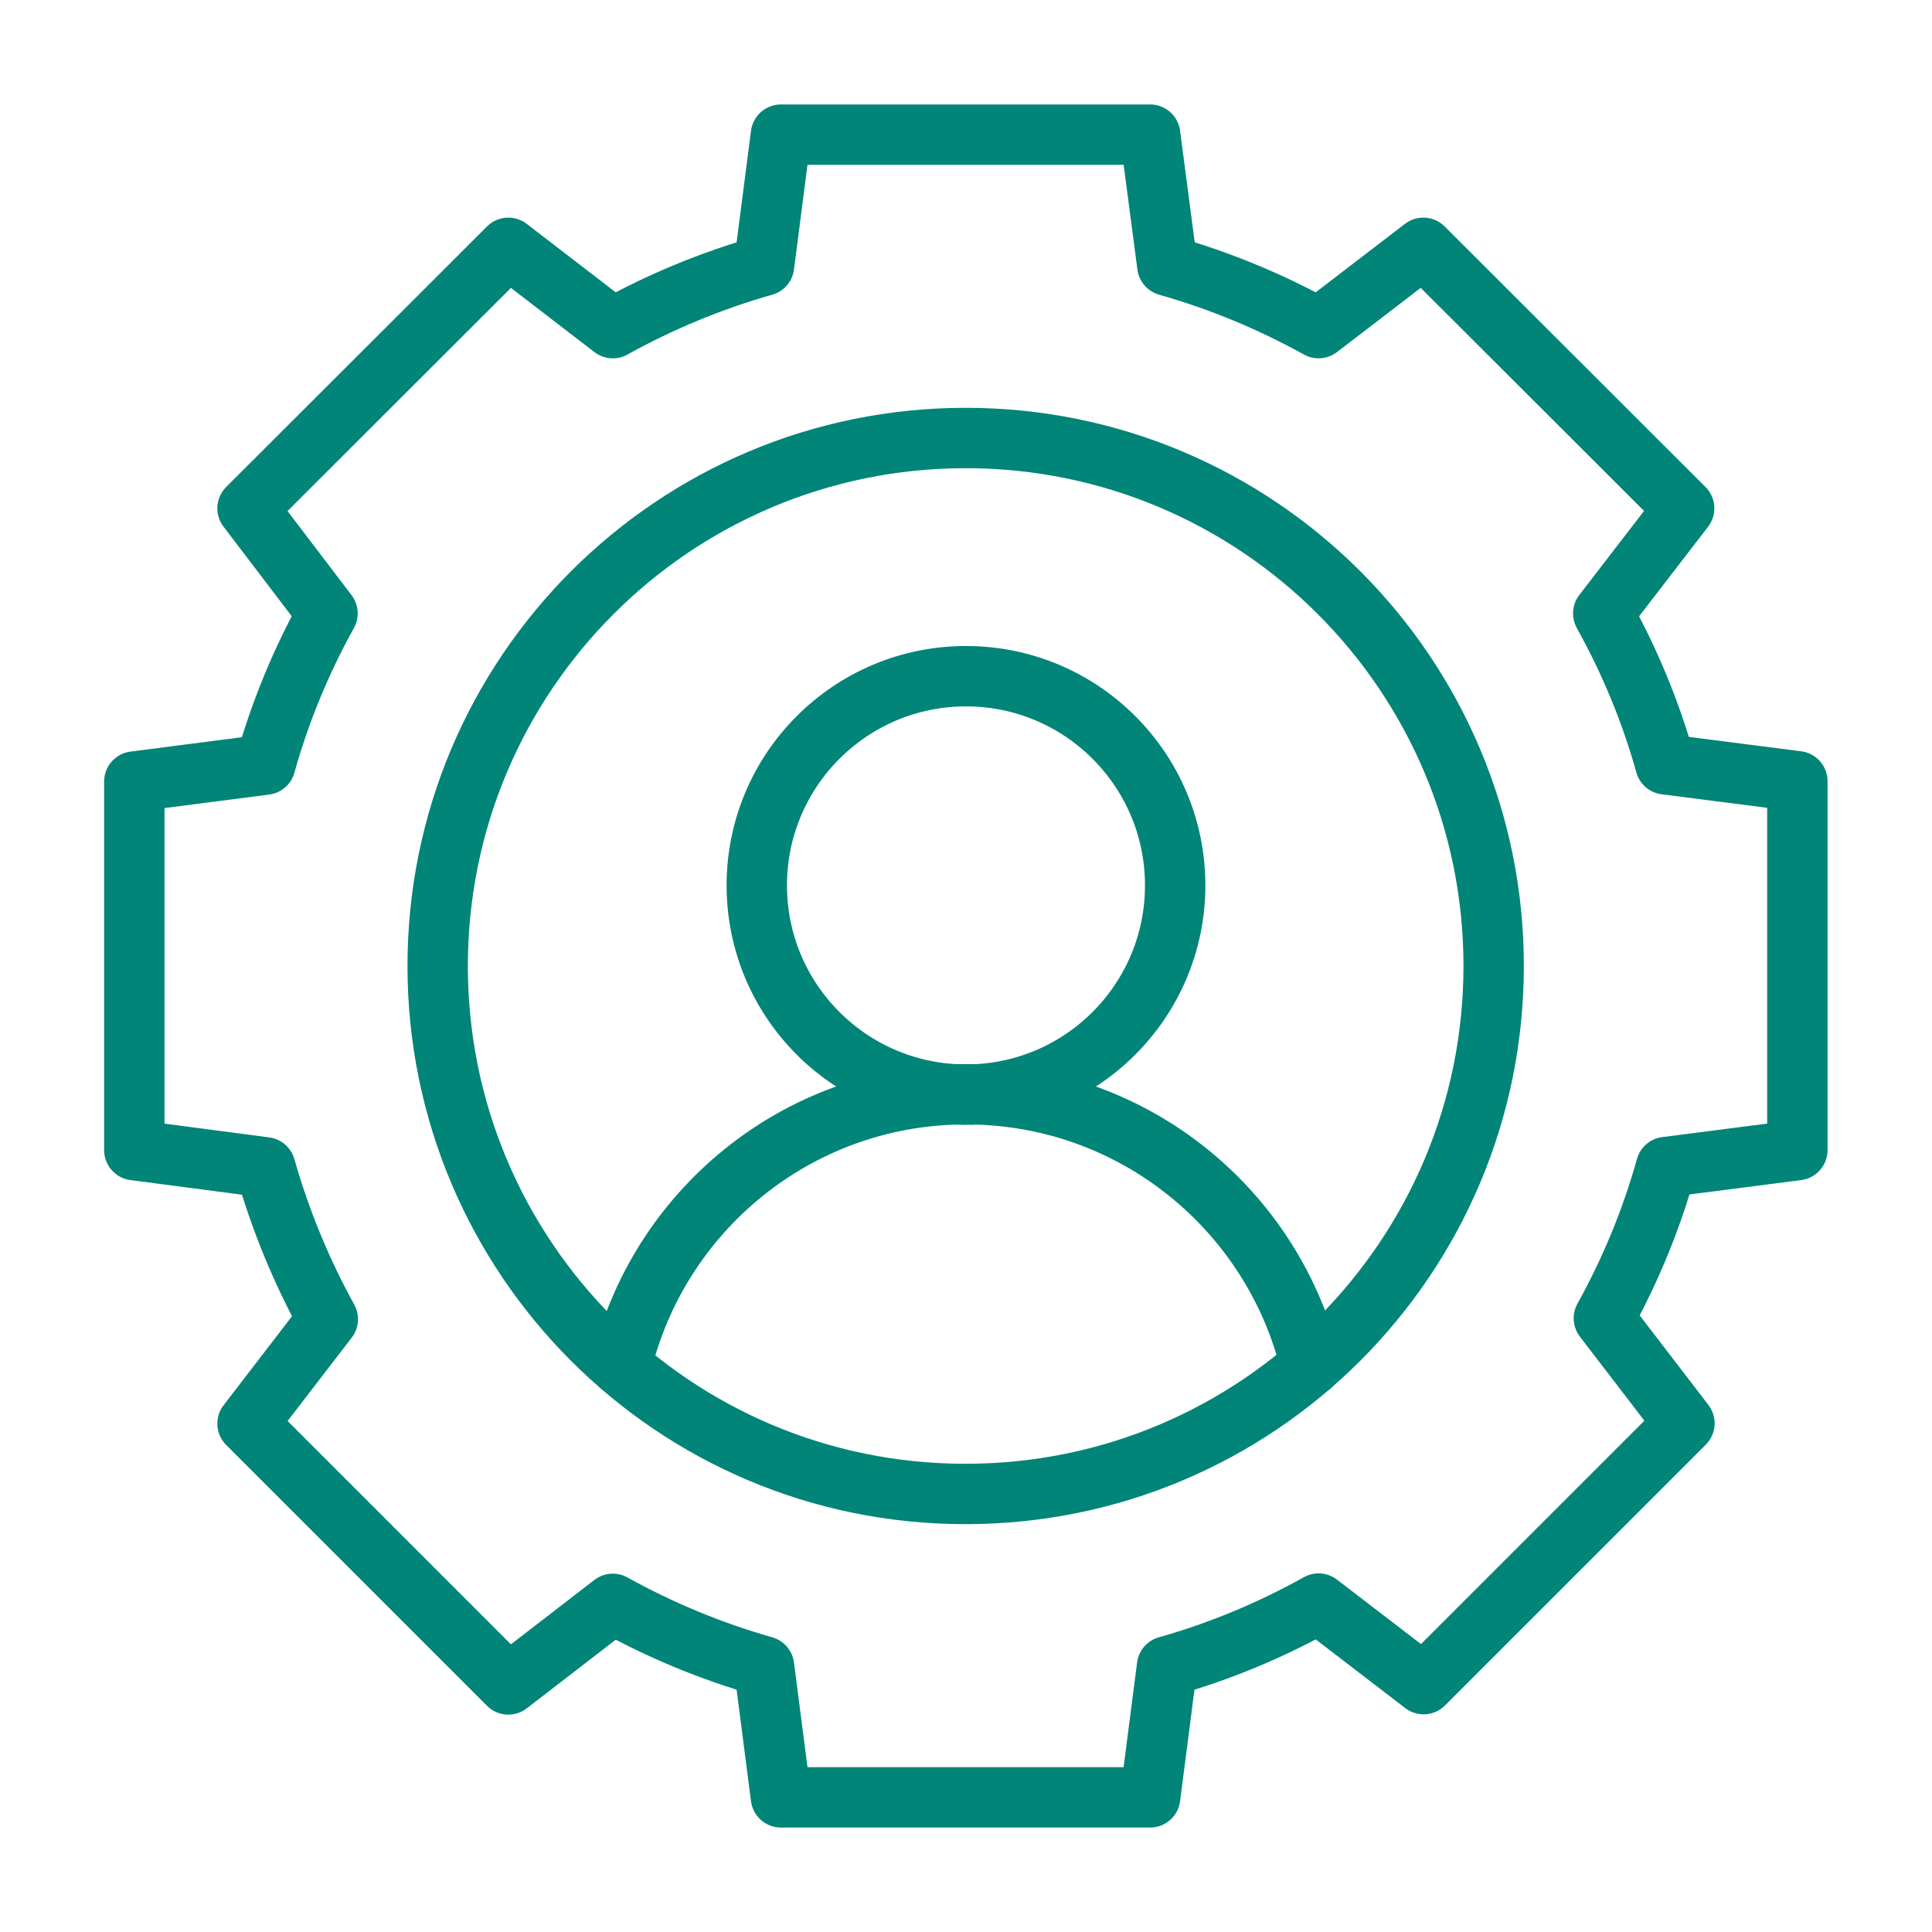
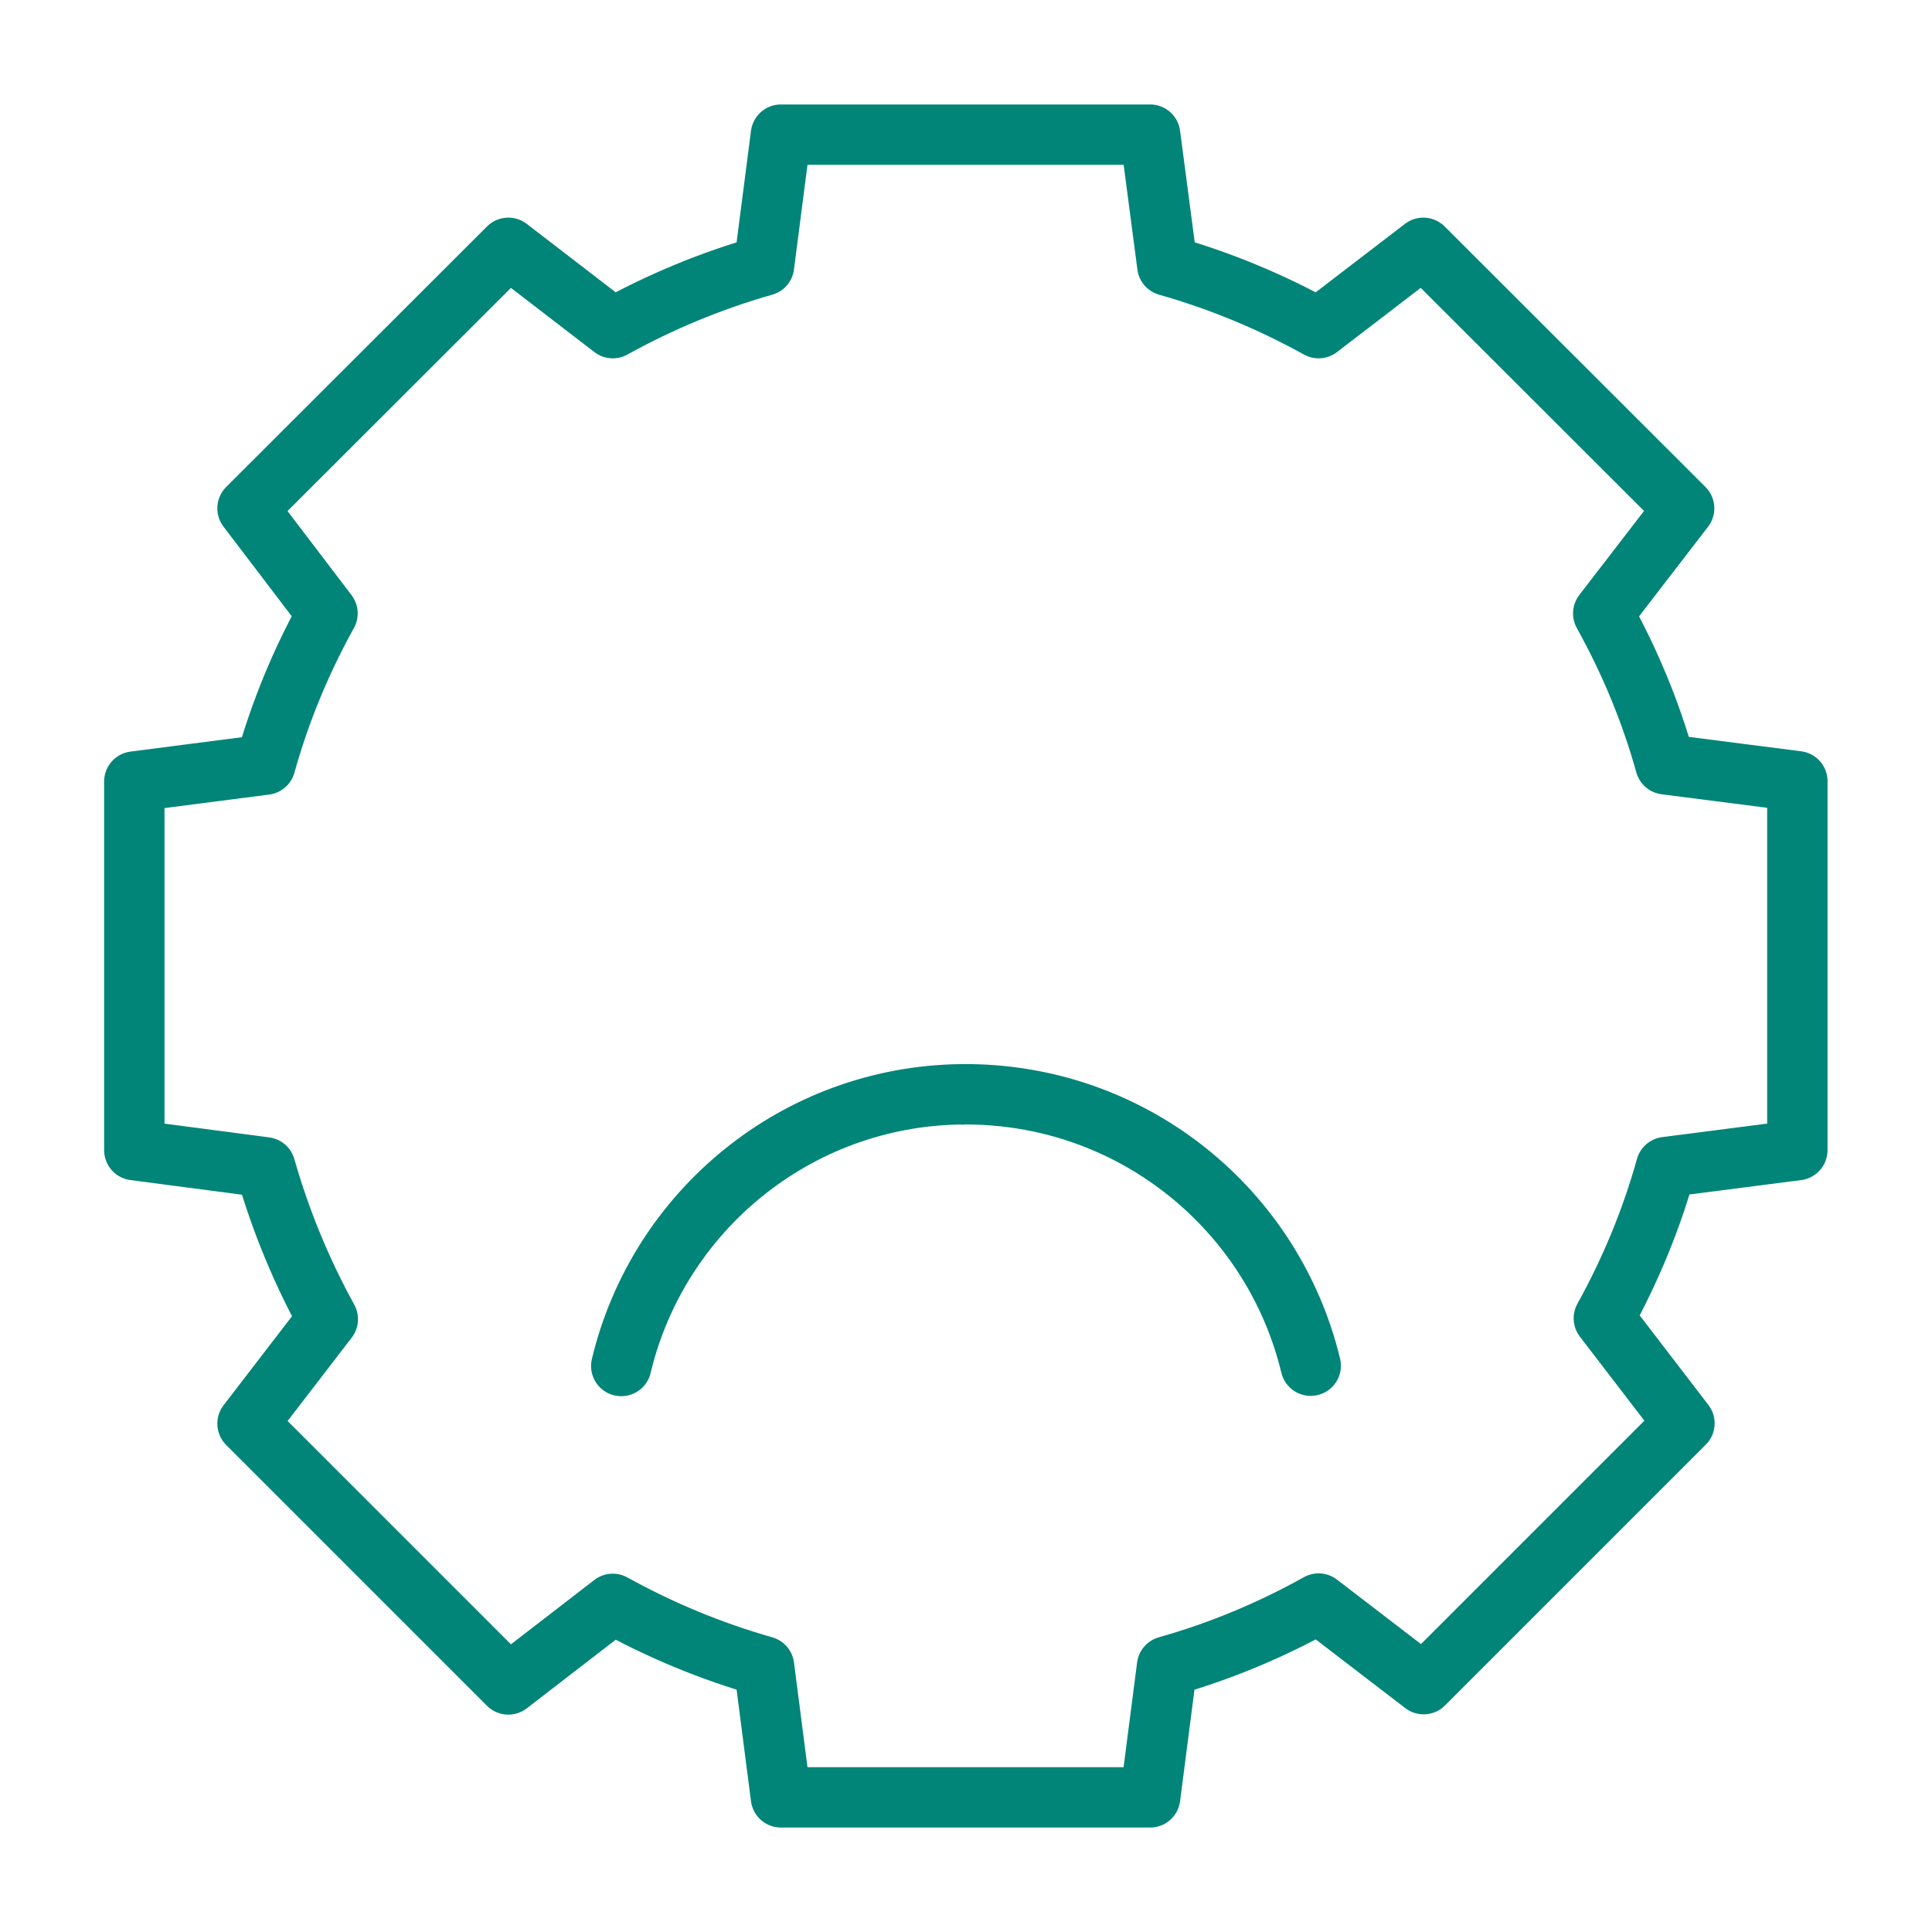
<svg xmlns="http://www.w3.org/2000/svg" width="52" height="52" viewBox="0 0 52 52" fill="none">
  <g id="Layer_1">
    <g id="Group">
      <g id="Group_2">
-         <path id="Vector" d="M40.202 26C40.202 33.848 33.84 40.21 25.991 40.21C18.142 40.218 11.78 33.848 11.78 26C11.78 18.151 18.142 11.789 25.991 11.789C33.84 11.789 40.202 18.151 40.202 26Z" stroke="#008578" stroke-width="1.625" stroke-miterlimit="10" stroke-linecap="round" stroke-linejoin="round" />
        <path id="Vector_2" d="M44.842 31.411C44.443 32.841 43.875 34.206 43.168 35.482L45.337 38.309L38.317 45.329L35.49 43.16C34.206 43.875 32.849 44.444 31.411 44.85L30.956 48.376H21.019L20.564 44.85C19.134 44.444 17.769 43.875 16.493 43.168L13.682 45.337L6.662 38.317L8.823 35.506C8.116 34.222 7.548 32.849 7.141 31.419L3.615 30.956V21.035L7.141 20.58C7.54 19.15 8.108 17.785 8.815 16.51L6.662 13.682L13.682 6.67L16.493 8.832C17.769 8.125 19.134 7.556 20.564 7.15L21.019 3.624H30.956L31.419 7.15C32.849 7.556 34.214 8.125 35.49 8.832L38.309 6.67L45.329 13.682L43.151 16.51C43.858 17.785 44.427 19.142 44.825 20.572L48.376 21.027V30.956L44.842 31.411Z" stroke="#008578" stroke-width="1.625" stroke-miterlimit="10" stroke-linecap="round" stroke-linejoin="round" />
      </g>
-       <path id="Vector_3" d="M16.721 36.766C17.712 32.614 21.417 29.51 25.869 29.453C25.878 29.461 25.886 29.461 25.894 29.453H26H26.105C26.113 29.461 26.121 29.461 26.13 29.453C30.574 29.51 34.279 32.606 35.278 36.758" stroke="#008578" stroke-width="1.625" stroke-miterlimit="10" stroke-linecap="round" stroke-linejoin="round" />
-       <path id="Vector_4" d="M26 29.461C29.11 29.461 31.63 26.94 31.63 23.83C31.63 20.721 29.11 18.2 26 18.2C22.89 18.2 20.369 20.721 20.369 23.83C20.369 26.94 22.89 29.461 26 29.461Z" stroke="#008578" stroke-width="1.625" stroke-miterlimit="10" stroke-linecap="round" stroke-linejoin="round" />
+       <path id="Vector_3" d="M16.721 36.766C17.712 32.614 21.417 29.51 25.869 29.453C25.878 29.461 25.886 29.461 25.894 29.453H26H26.105C30.574 29.51 34.279 32.606 35.278 36.758" stroke="#008578" stroke-width="1.625" stroke-miterlimit="10" stroke-linecap="round" stroke-linejoin="round" />
    </g>
  </g>
</svg>